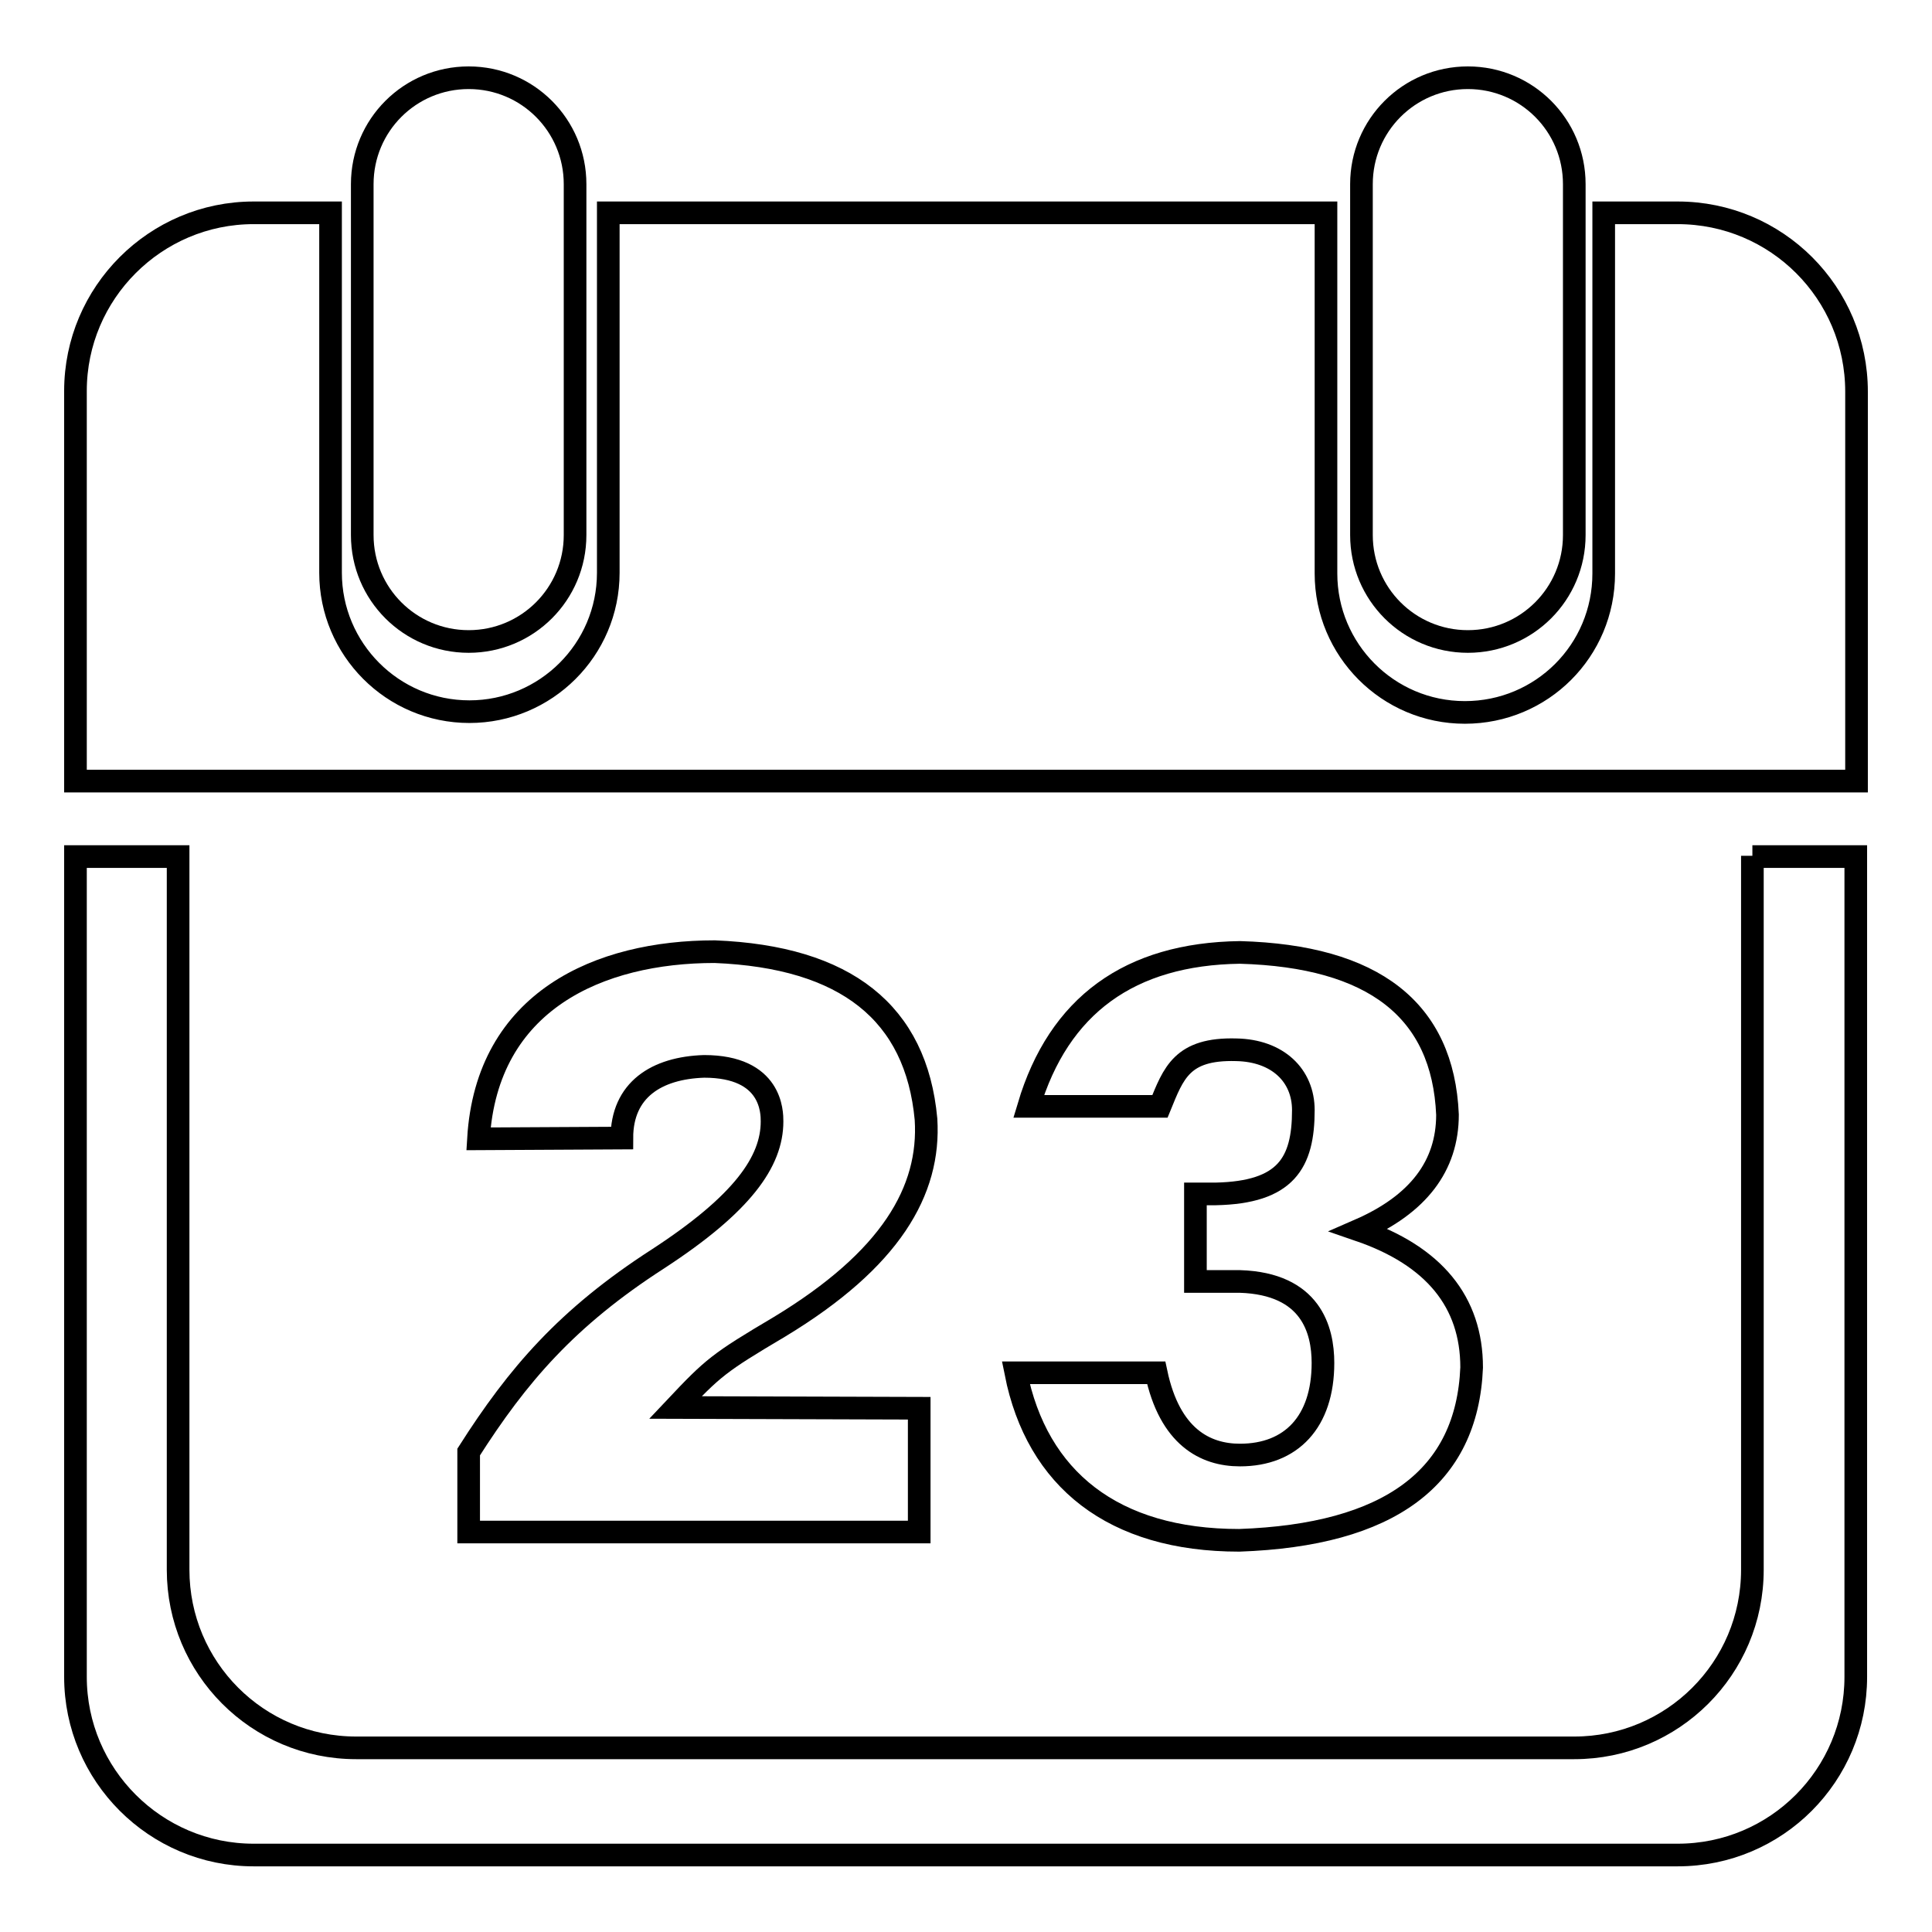
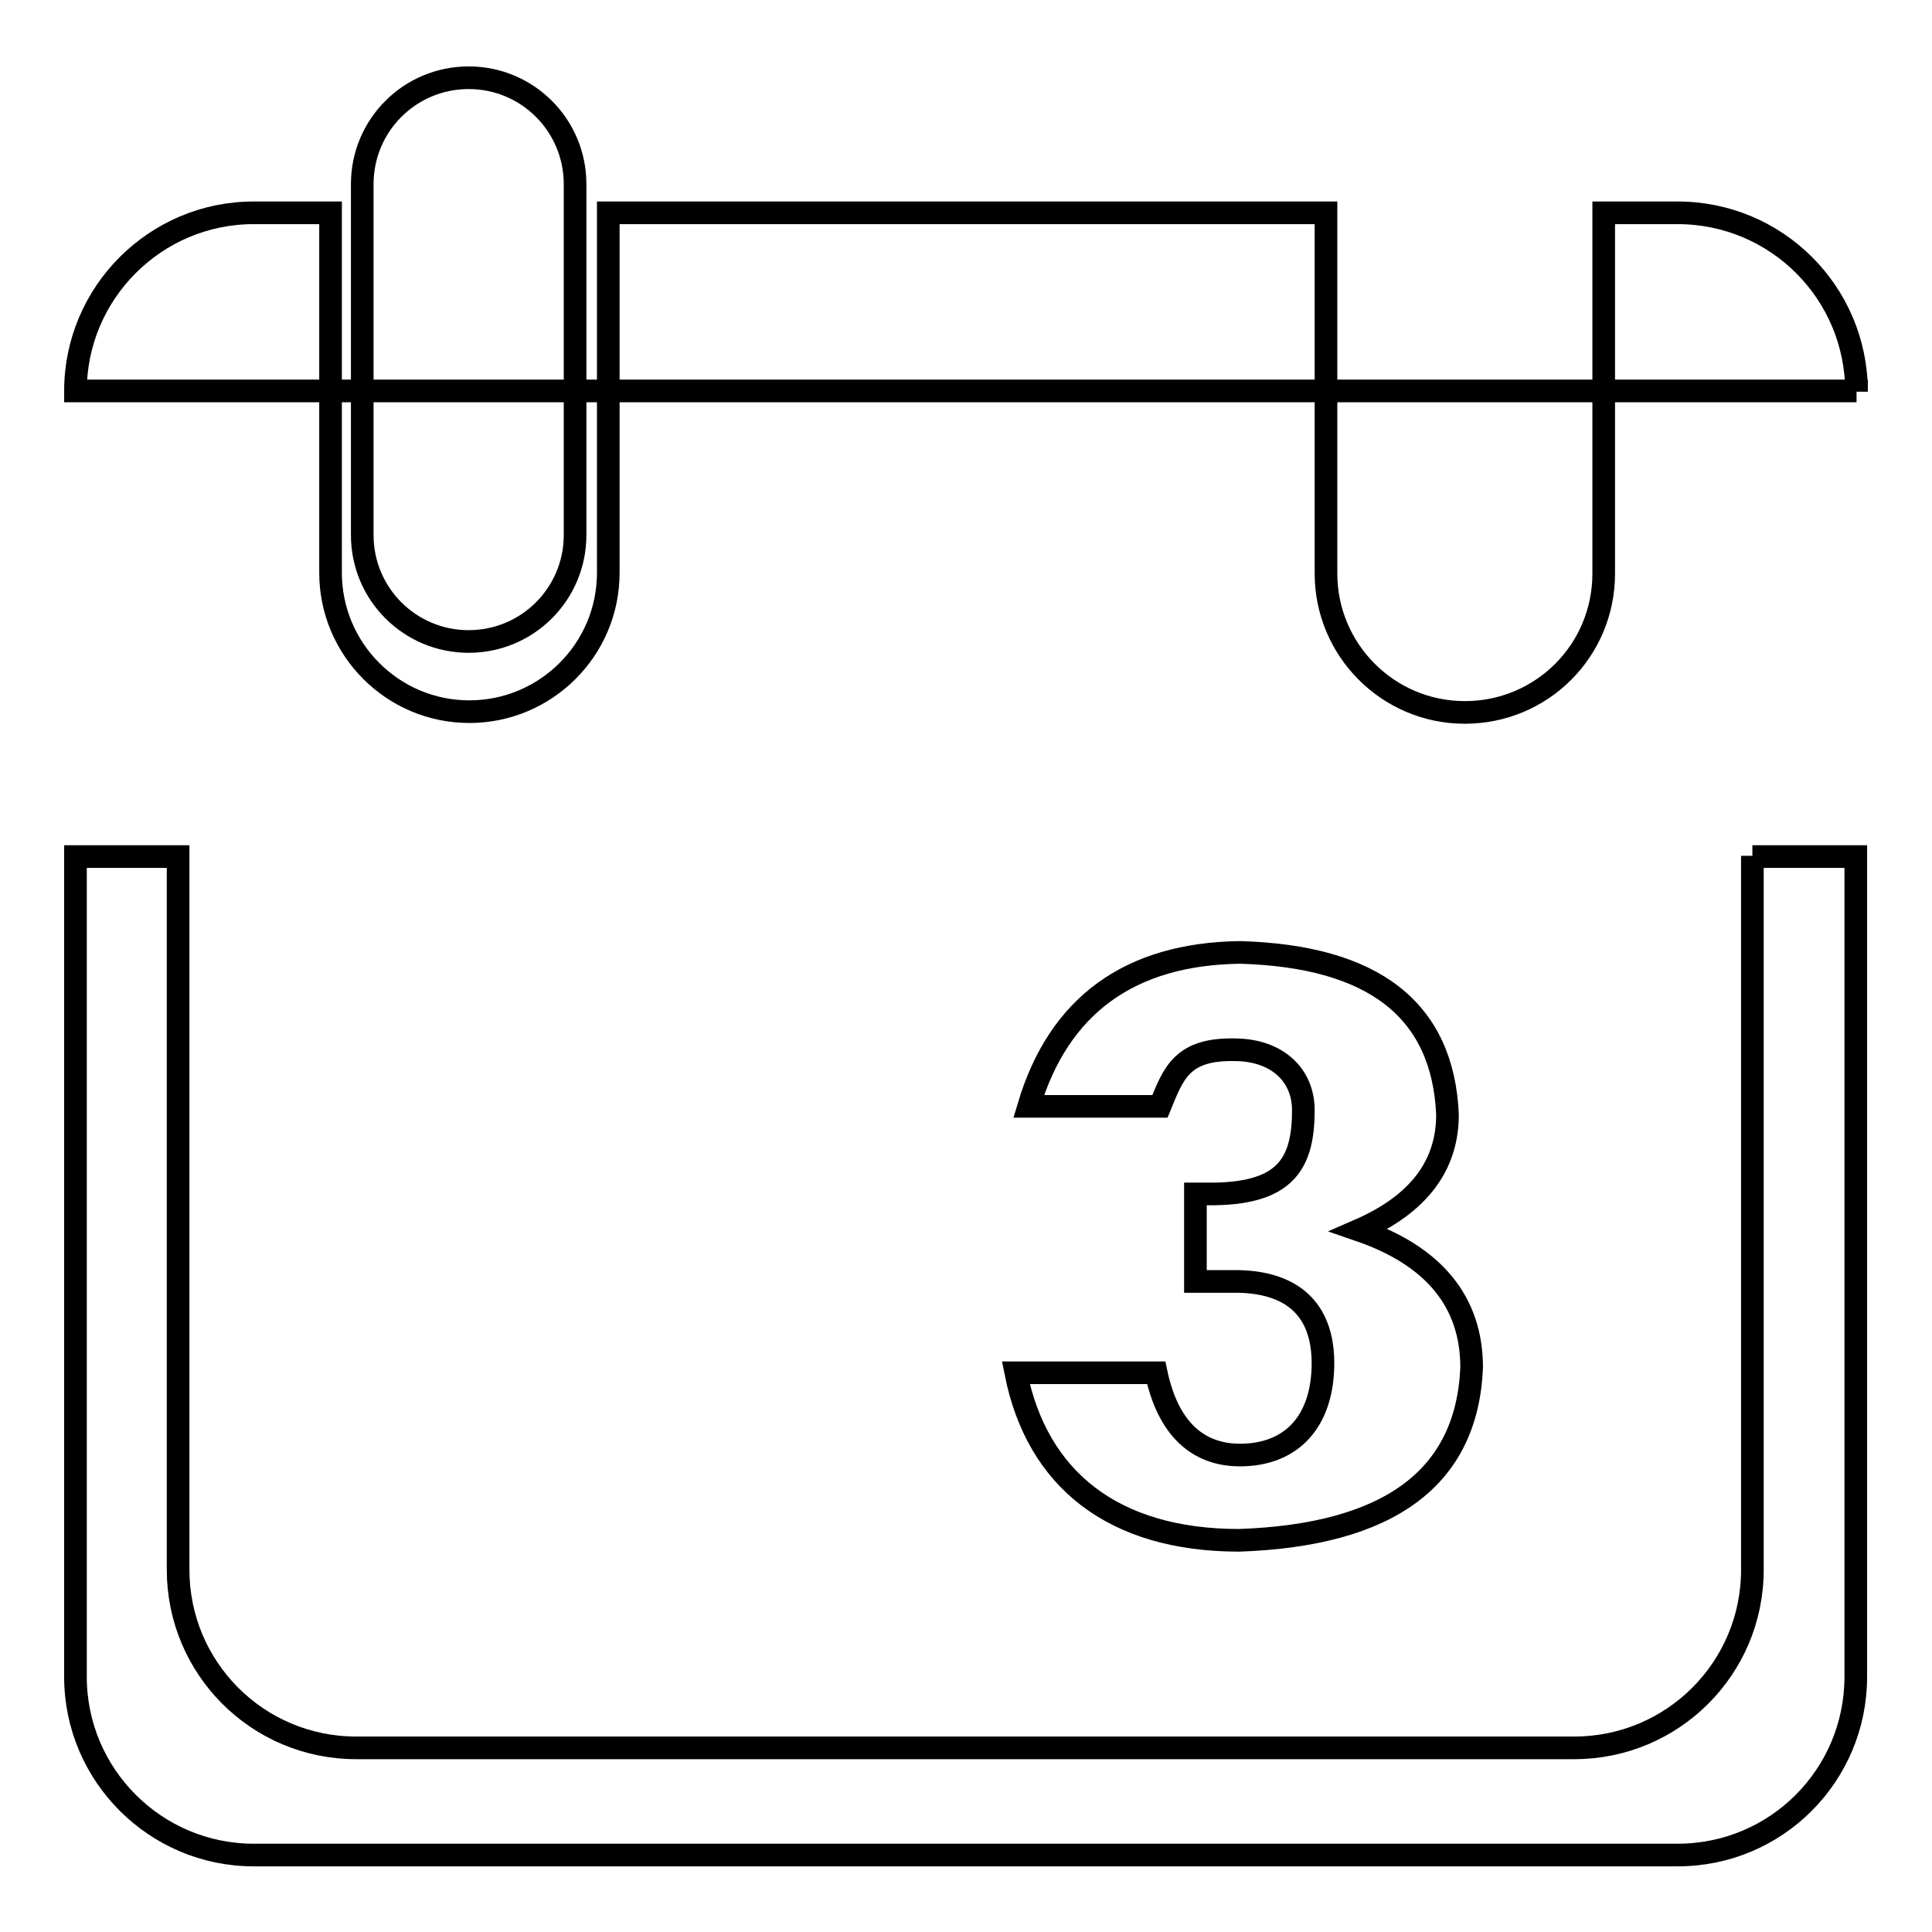
<svg xmlns="http://www.w3.org/2000/svg" version="1.1" x="0px" y="0px" viewBox="0 0 256 256" enable-background="new 0 0 256 256" xml:space="preserve">
  <g>
    <g>
-       <path stroke-width="3" fill-opacity="0" stroke="#000000" d="M222.3,28.2h-9.8V76c0,10.2-8.2,18.4-18.4,18.4c-10.2,0-18.4-8.3-18.4-18.4V28.2H80.6v47.7c0,10.2-8.3,18.4-18.4,18.4c-10.2,0-18.4-8.3-18.4-18.4V28.2H33.6C20.6,28.2,10,38.8,10,51.8v51.7h236V51.9C246,38.8,235.4,28.2,222.3,28.2L222.3,28.2z" />
+       <path stroke-width="3" fill-opacity="0" stroke="#000000" d="M222.3,28.2h-9.8V76c0,10.2-8.2,18.4-18.4,18.4c-10.2,0-18.4-8.3-18.4-18.4V28.2H80.6v47.7c0,10.2-8.3,18.4-18.4,18.4c-10.2,0-18.4-8.3-18.4-18.4V28.2H33.6C20.6,28.2,10,38.8,10,51.8h236V51.9C246,38.8,235.4,28.2,222.3,28.2L222.3,28.2z" />
      <path stroke-width="3" fill-opacity="0" stroke="#000000" d="M76.2,70.9c0,7.8-6.3,14.1-14.1,14.1l0,0C54.3,85,48,78.7,48,70.9V24.4c0-7.8,6.3-14.1,14.1-14.1l0,0c7.8,0,14.1,6.3,14.1,14.1V70.9L76.2,70.9z" />
-       <path stroke-width="3" fill-opacity="0" stroke="#000000" d="M208.6,70.9c0,7.8-6.3,14.1-14.1,14.1l0,0c-7.8,0-14.1-6.3-14.1-14.1V24.4c0-7.8,6.3-14.1,14.1-14.1l0,0c7.8,0,14.1,6.3,14.1,14.1V70.9L208.6,70.9z" />
      <path stroke-width="3" fill-opacity="0" stroke="#000000" d="M232.2,113.4v1.9v26.9v65.8c0,13.1-10.6,23.6-23.6,23.6H47.2c-13.1,0-23.6-10.6-23.6-23.6v-68.1v-24.5v-1.9H10v23.3v3.1v82.3c0,13,10.6,23.6,23.6,23.6h188.7c13.1,0,23.6-10.6,23.6-23.6v-80v-5.4v-23.3H232.2L232.2,113.4z" />
      <path stroke-width="3" fill-opacity="0" stroke="#000000" d="M134.6,181.9h18.6c1.8,8.5,6.5,10.9,11.1,10.9c6.8,0,11-4.4,11-12.2c0-4.4-1.6-10.5-11-10.8h-5.9v-11.6h2.7c9.3-0.2,11.6-4.1,11.6-11.1c0-4.6-3.4-7.9-8.9-8c-7.2-0.2-8.3,3.1-10.1,7.5l-17.4,0c4-13.4,13.4-20.2,28-20.4c17.7,0.5,26.9,7.6,27.5,21.5c0,6.8-3.9,11.9-11.7,15.3c9.9,3.4,14.9,9.5,14.9,18.2c-0.6,14.6-10.9,22.2-30.8,22.9C147.5,204.1,137.4,196,134.6,181.9L134.6,181.9z" />
-       <path stroke-width="3" fill-opacity="0" stroke="#000000" d="M121.8,186.6v16.4H62.1v-10.6c6.5-10.2,13-17.8,25.1-25.6c11.2-7.3,15.1-12.9,15.1-18.2c0-1.2,0-7.3-9-7.3c-6.3,0.2-10.9,3.1-10.9,9.5l-19,0.1c1.1-18.3,16-24.8,31.3-24.8c17.4,0.7,26.7,8.1,28,22.2c0.6,9.5-4.7,18.6-19.4,27.5c-8.1,4.8-8.8,5.4-13.8,10.7L121.8,186.6L121.8,186.6z" />
    </g>
  </g>
</svg>